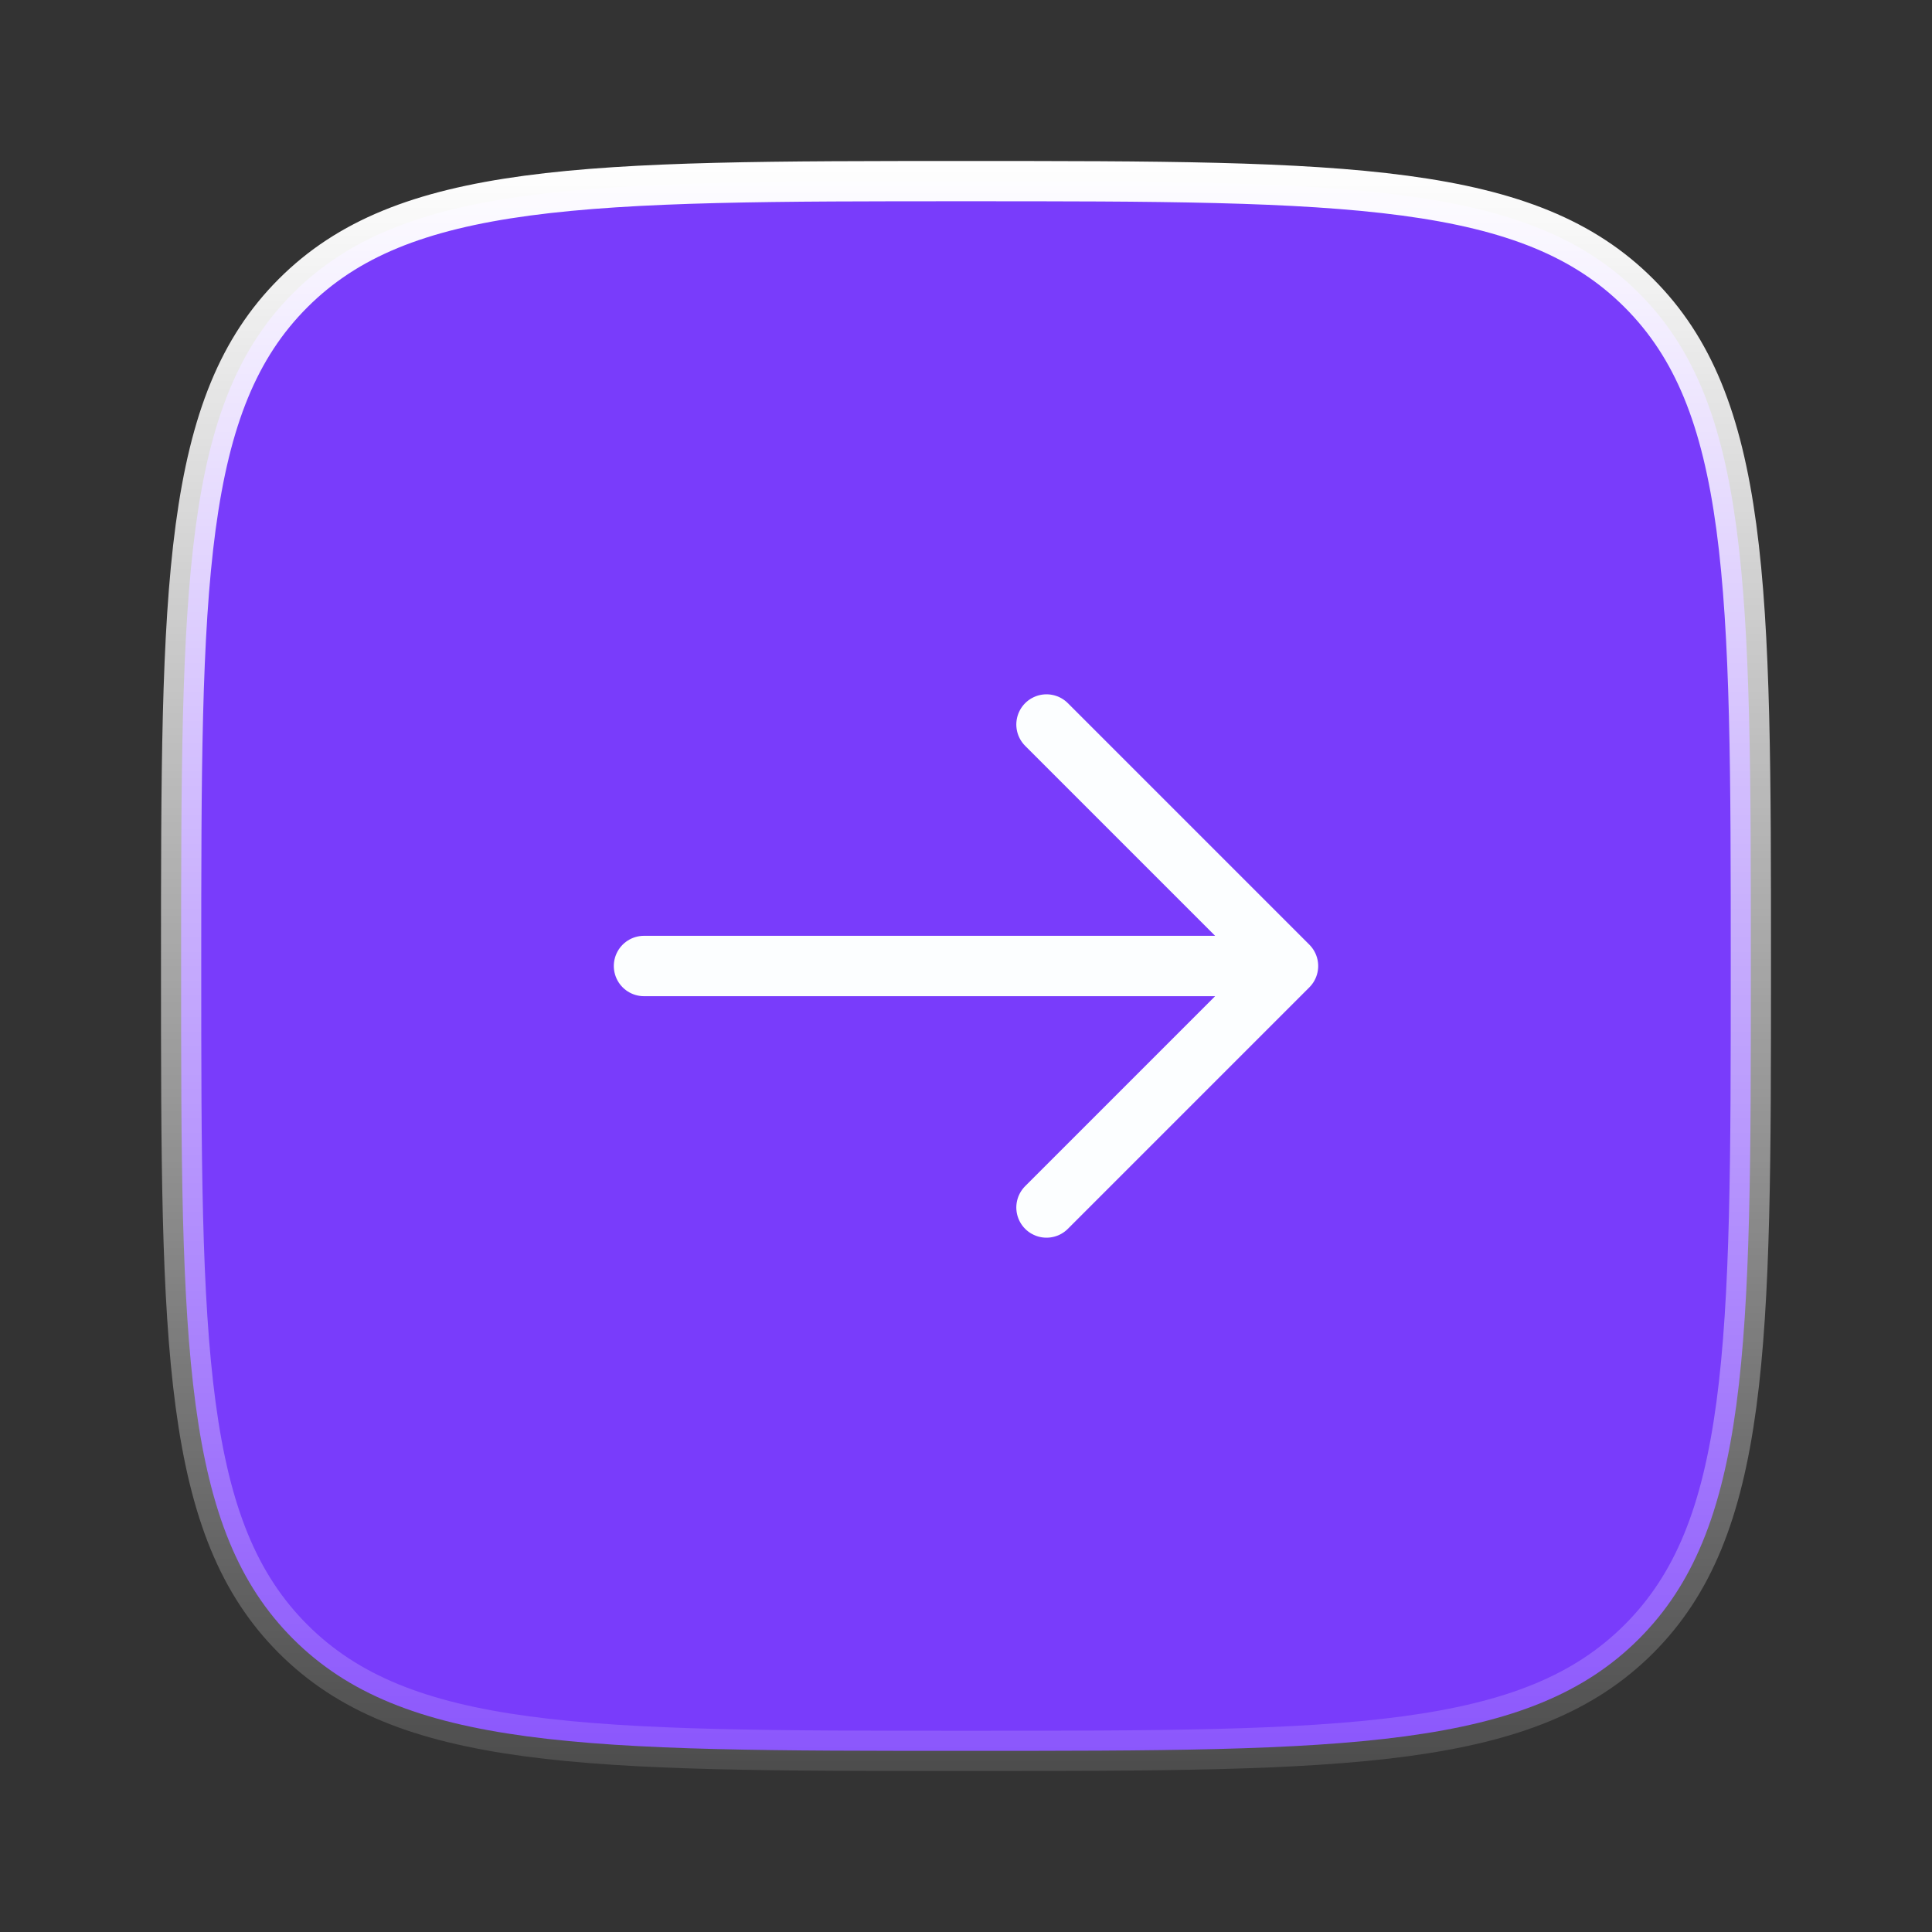
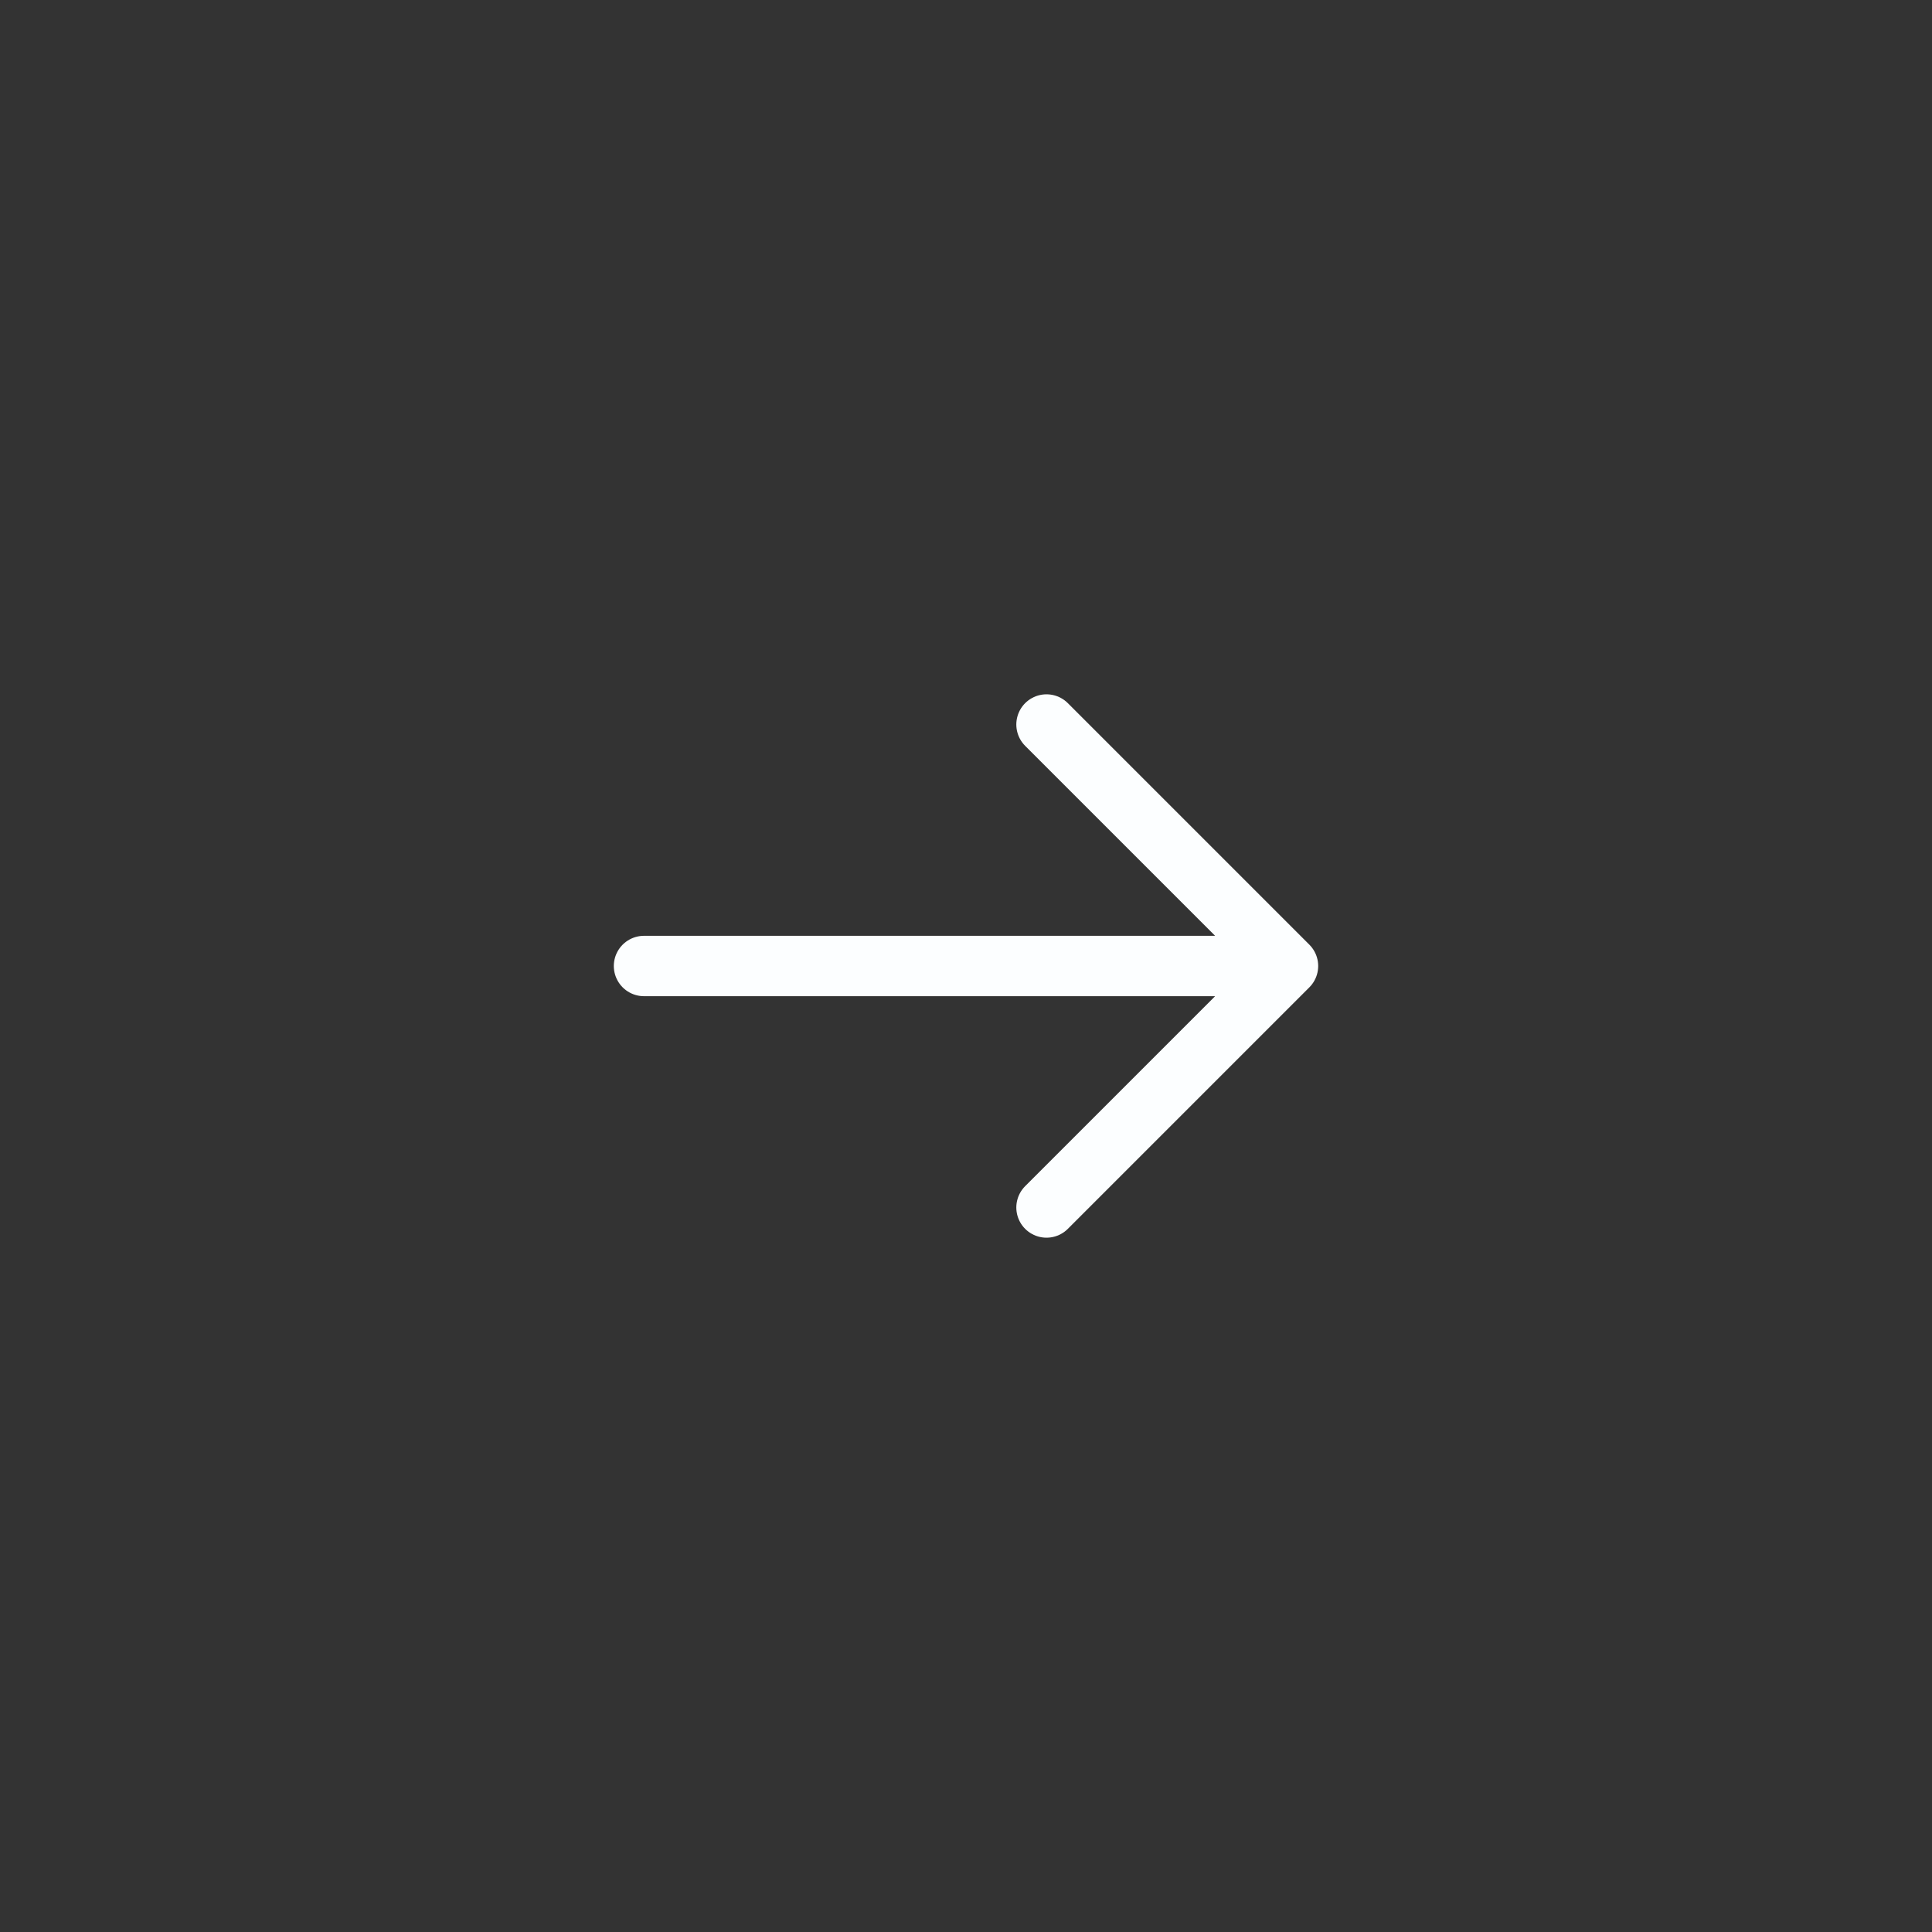
<svg xmlns="http://www.w3.org/2000/svg" width="48" height="48" viewBox="0 0 48 48" fill="none">
  <rect x="0" y="0" width="48" height="48" fill="#333333" stroke="none" />
-   <path d="M24 4.5C28.728 4.5 32.224 4.501 34.906 4.861C37.574 5.22 39.362 5.926 40.718 7.282C42.074 8.638 42.78 10.426 43.139 13.094C43.499 15.776 43.5 19.272 43.5 24C43.5 28.728 43.499 32.224 43.139 34.906C42.78 37.574 42.074 39.362 40.718 40.718C39.362 42.074 37.574 42.78 34.906 43.139C32.224 43.499 28.728 43.5 24 43.5C19.272 43.5 15.776 43.499 13.094 43.139C10.426 42.78 8.638 42.074 7.282 40.718C5.926 39.362 5.22 37.574 4.861 34.906C4.501 32.224 4.5 28.728 4.5 24C4.5 19.272 4.501 15.776 4.861 13.094C5.22 10.426 5.926 8.638 7.282 7.282C8.638 5.926 10.426 5.22 13.094 4.861C15.776 4.501 19.272 4.5 24 4.5Z" fill="#793CFB" stroke="url(#paint0_linear_17462_207)" />
  <path d="M16 24C25.373 24 22.627 24 32 24M32 24L26 18M32 24L26 30" stroke="#FCFEFF" stroke-width="1.5" stroke-linecap="round" stroke-linejoin="round" />
  <defs>
    <linearGradient id="paint0_linear_17462_207" x1="24" y1="49.763" x2="24" y2="4" gradientUnits="userSpaceOnUse">
      <stop stop-color="white" stop-opacity="0" />
      <stop offset="1" stop-color="white" />
    </linearGradient>
  </defs>
</svg>